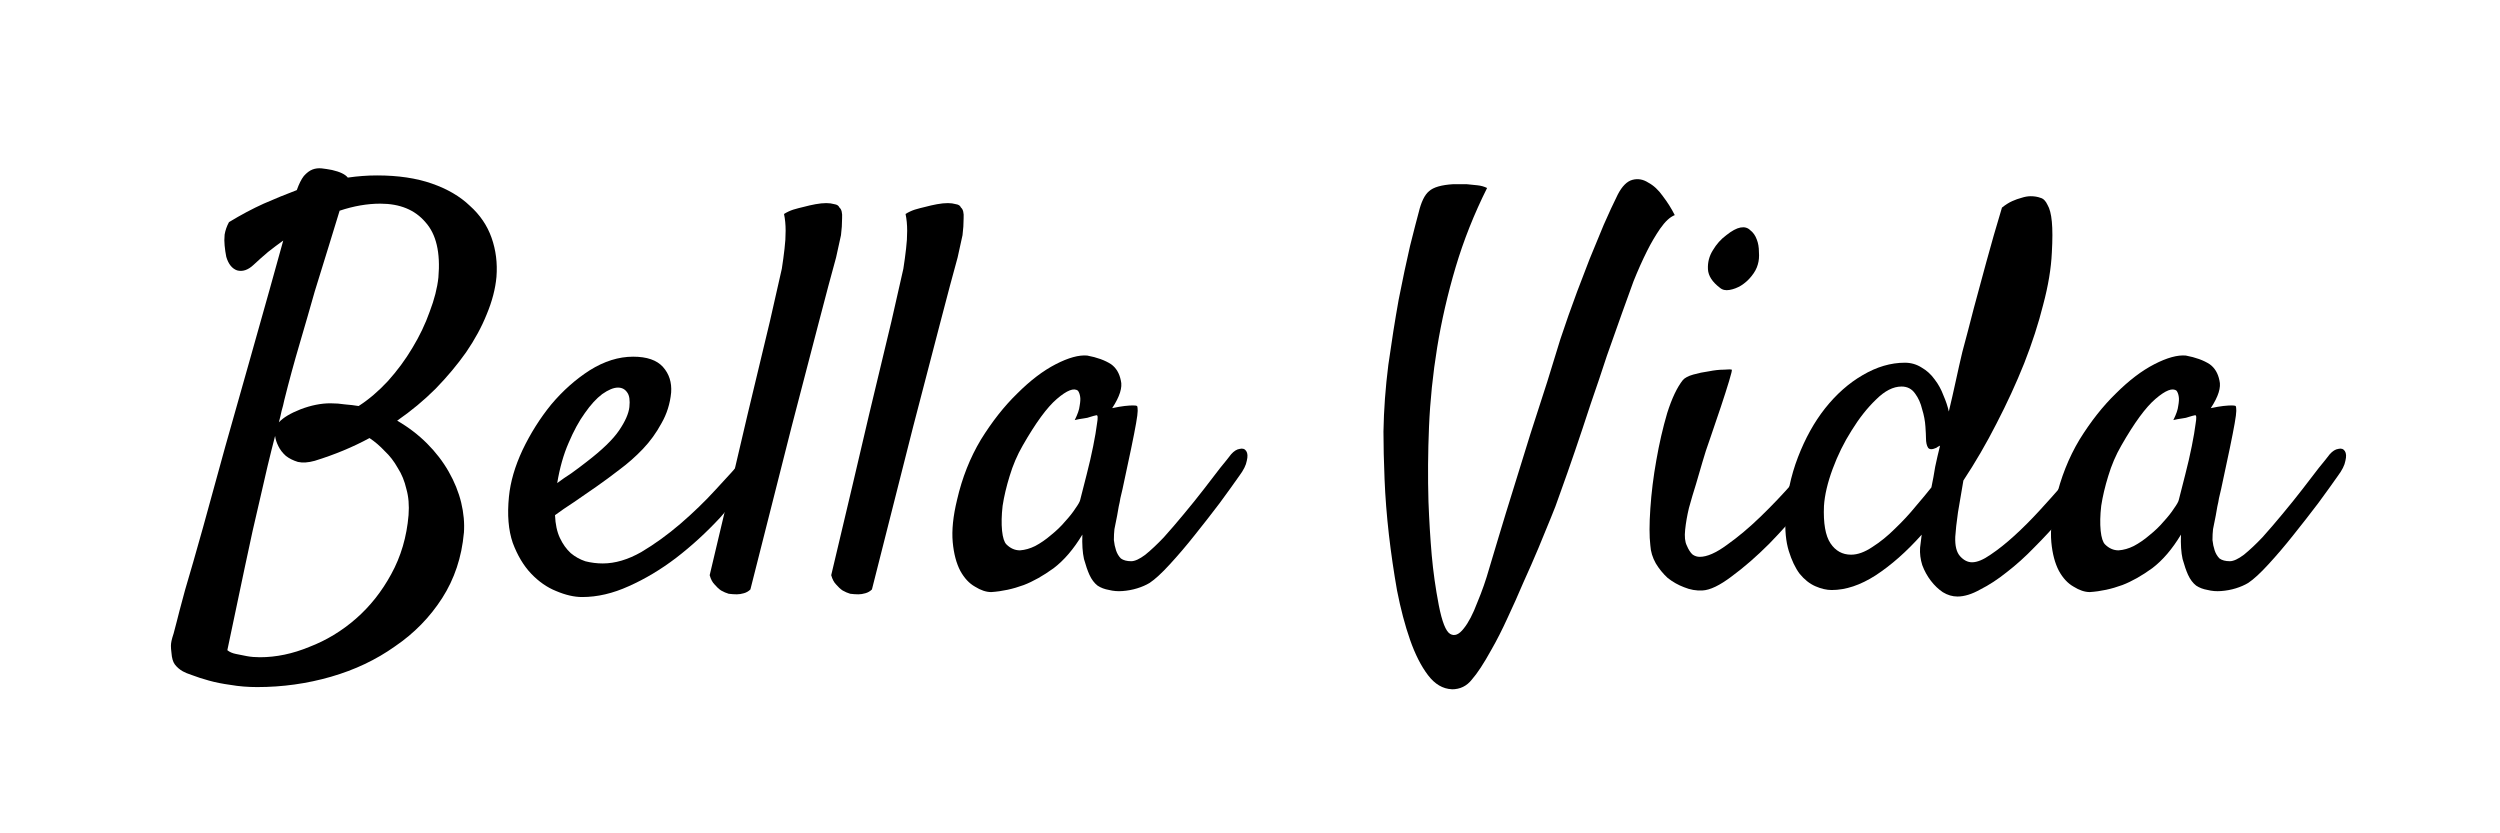
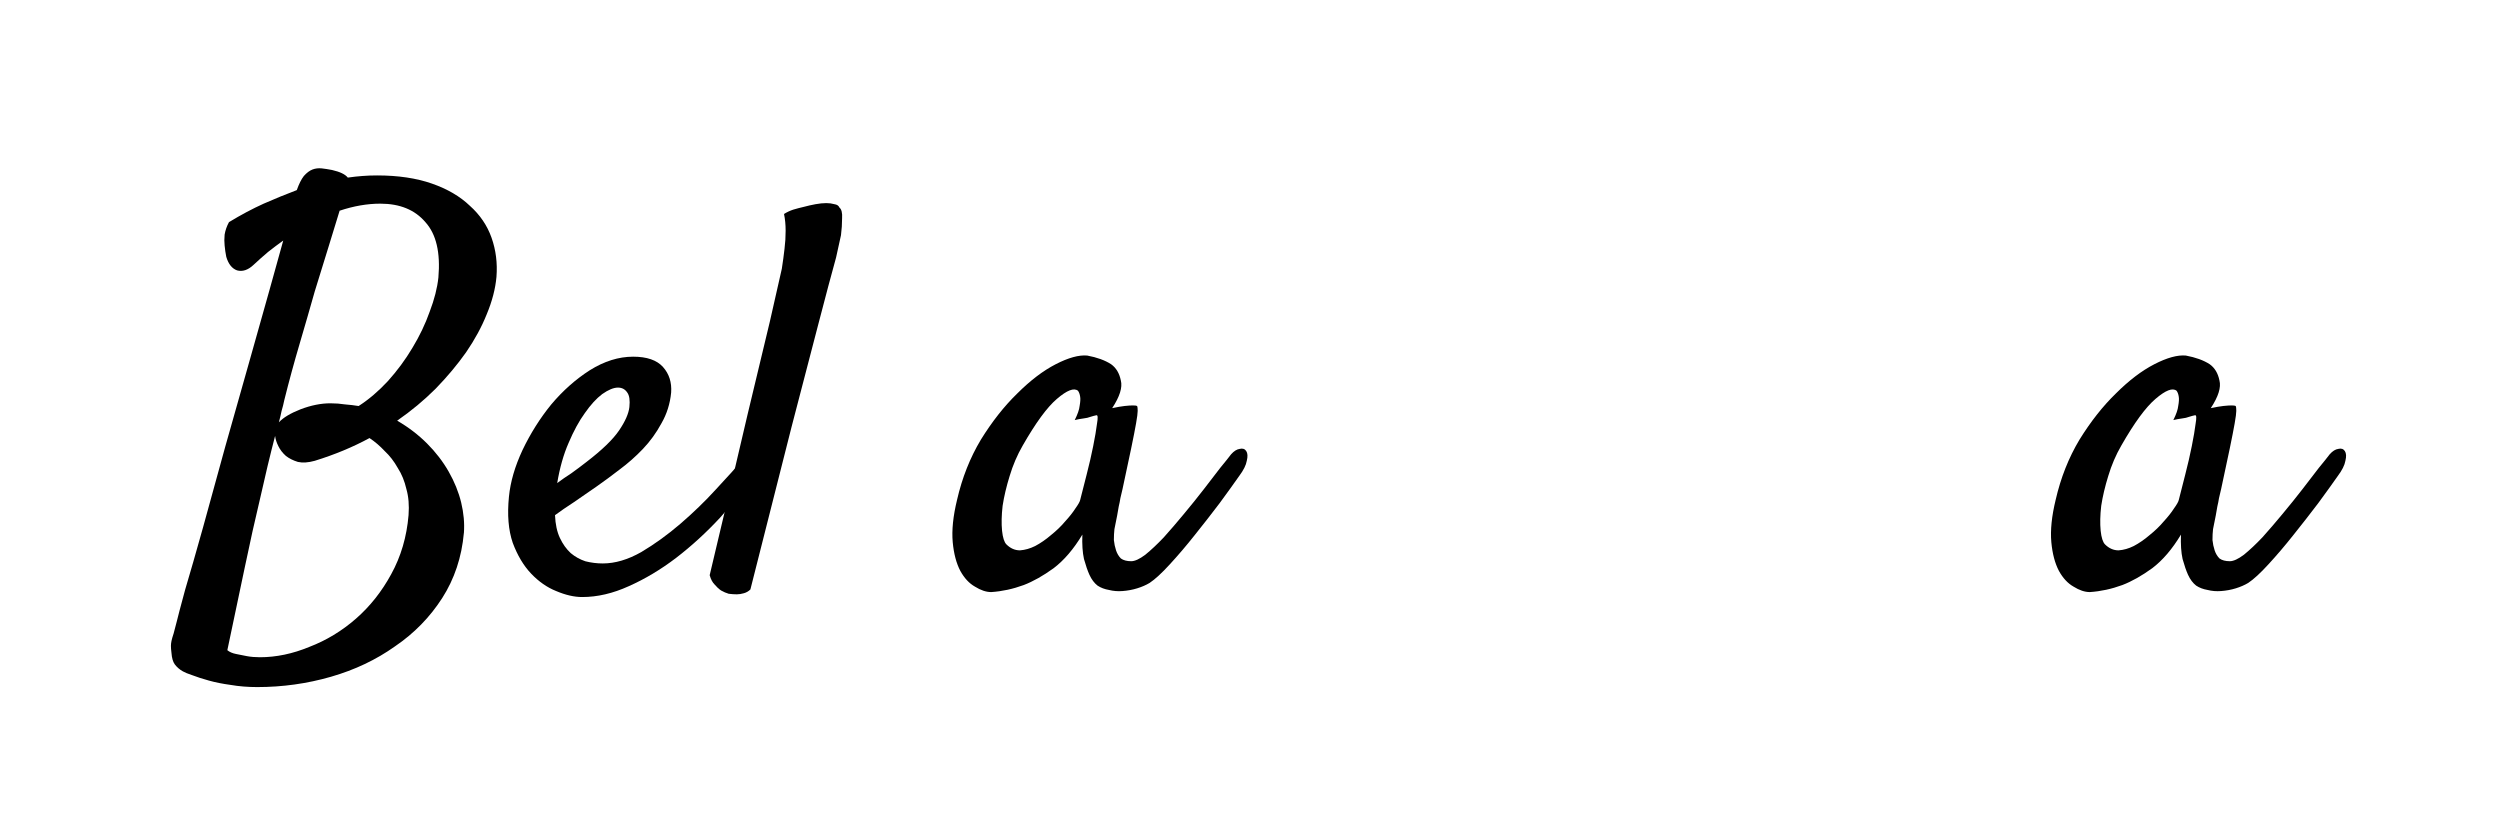
<svg xmlns="http://www.w3.org/2000/svg" xmlns:ns1="http://www.inkscape.org/namespaces/inkscape" xmlns:ns2="http://sodipodi.sourceforge.net/DTD/sodipodi-0.dtd" width="240" height="80" viewBox="0 0 63.5 21.167" version="1.1" id="svg8" ns1:version="1.0.2-2 (e86c870879, 2021-01-15)" ns2:docname="bella-vida.svg">
  <defs id="defs2" />
  <ns2:namedview id="base" pagecolor="#ffffff" bordercolor="#666666" borderopacity="1.0" ns1:pageopacity="0.0" ns1:pageshadow="2" ns1:zoom="1.979899" ns1:cx="92.016569" ns1:cy="156.85993" ns1:document-units="mm" ns1:current-layer="text835" ns1:document-rotation="0" showgrid="false" units="px" ns1:window-width="1267" ns1:window-height="1032" ns1:window-x="533" ns1:window-y="210" ns1:window-maximized="0" />
  <g ns1:label="Layer 1" ns1:groupmode="layer" id="layer1">
    <g aria-label="Bella Vida" id="text835" style="font-weight:bold;font-size:14.111px;line-height:1.25;font-family:sans-serif;-inkscape-font-specification:'sans-serif Bold';stroke-width:0.265">
      <path d="m 11.782,13.538 q -0.083,0.923 -0.551,1.654 -0.469,0.73 -1.199,1.226 -0.717,0.51 -1.626,0.772 -0.91,0.262 -1.874,0.262 -0.358,0 -0.675,-0.055 -0.303,-0.041 -0.551,-0.11 -0.248,-0.069 -0.427,-0.138 -0.165,-0.055 -0.234,-0.096 -0.124,-0.069 -0.207,-0.179 -0.069,-0.096 -0.083,-0.289 -0.014,-0.11 -0.014,-0.179 0,-0.055 0.014,-0.124 0.014,-0.069 0.055,-0.193 0.028,-0.11 0.083,-0.317 0.028,-0.124 0.207,-0.785 0.193,-0.648 0.455,-1.585 0.262,-0.951 0.565,-2.053 Q 6.036,10.245 6.325,9.211 6.615,8.178 6.849,7.351 7.083,6.51 7.194,6.11 7.001,6.248 6.808,6.4 6.629,6.551 6.436,6.731 6.229,6.924 6.022,6.868 5.829,6.8 5.747,6.524 5.719,6.386 5.705,6.235 q -0.014,-0.124 0,-0.276 Q 5.733,5.794 5.816,5.642 6.27,5.366 6.697,5.173 7.138,4.98 7.538,4.829 7.621,4.595 7.717,4.471 7.827,4.347 7.938,4.305 q 0.11,-0.041 0.234,-0.028 0.124,0.014 0.262,0.041 0.303,0.069 0.4,0.193 0.193,-0.028 0.372,-0.041 0.179,-0.014 0.372,-0.014 0.799,0 1.392,0.207 0.593,0.207 0.965,0.565 0.386,0.345 0.551,0.813 0.165,0.469 0.124,0.992 -0.041,0.455 -0.248,0.951 -0.193,0.482 -0.524,0.965 -0.331,0.469 -0.772,0.923 -0.441,0.441 -0.978,0.813 0.427,0.248 0.758,0.579 0.331,0.331 0.551,0.717 0.22,0.386 0.317,0.785 0.096,0.4 0.069,0.772 z M 7.221,10.162 q -0.028,0.138 -0.069,0.276 -0.028,0.138 -0.069,0.289 0.165,-0.179 0.551,-0.331 0.4,-0.152 0.758,-0.152 0.193,0 0.372,0.028 0.179,0.014 0.345,0.041 0.386,-0.248 0.744,-0.634 Q 10.211,9.28 10.473,8.839 10.749,8.384 10.914,7.916 11.093,7.447 11.135,7.048 11.217,6.097 10.804,5.642 10.404,5.173 9.66,5.173 q -0.496,0 -1.034,0.179 Q 8.516,5.711 8.351,6.248 8.186,6.772 7.993,7.406 7.814,8.04 7.607,8.743 7.4,9.445 7.221,10.162 Z m -0.234,0.91 q -0.193,0.744 -0.386,1.612 -0.179,0.744 -0.386,1.736 -0.207,0.978 -0.441,2.095 0.083,0.069 0.22,0.096 0.138,0.028 0.276,0.055 0.152,0.028 0.331,0.028 0.62,0 1.254,-0.262 0.648,-0.248 1.185,-0.717 0.537,-0.469 0.896,-1.13 0.372,-0.675 0.441,-1.502 0.028,-0.372 -0.055,-0.661 -0.069,-0.303 -0.22,-0.537 Q 9.963,11.636 9.771,11.457 9.591,11.264 9.385,11.127 8.751,11.471 7.993,11.705 7.745,11.774 7.566,11.733 7.387,11.678 7.262,11.581 7.138,11.471 7.07,11.333 7.001,11.195 6.987,11.071 Z" style="font-style:normal;font-variant:normal;font-weight:bold;font-stretch:normal;font-size:14.111px;font-family:Satisfy;-inkscape-font-specification:'Satisfy Bold';stroke-width:0.265" id="path837" />
      <path d="m 19.224,11.967 q -0.413,0.606 -0.937,1.185 -0.524,0.565 -1.116,1.02 -0.579,0.441 -1.199,0.717 -0.606,0.276 -1.185,0.276 -0.303,0 -0.661,-0.152 -0.345,-0.138 -0.634,-0.441 -0.289,-0.303 -0.469,-0.785 -0.165,-0.482 -0.096,-1.171 0.055,-0.565 0.345,-1.185 0.303,-0.634 0.73,-1.158 0.441,-0.524 0.978,-0.868 0.551,-0.345 1.102,-0.345 0.524,0 0.758,0.262 0.234,0.262 0.207,0.648 -0.041,0.427 -0.248,0.785 -0.193,0.358 -0.469,0.648 -0.276,0.289 -0.593,0.524 -0.303,0.234 -0.579,0.427 -0.303,0.207 -0.579,0.4 -0.276,0.179 -0.482,0.331 0.014,0.345 0.124,0.579 0.11,0.234 0.276,0.386 0.165,0.138 0.372,0.207 0.22,0.055 0.441,0.055 0.469,0 0.978,-0.289 0.51,-0.303 0.992,-0.717 0.496,-0.427 0.91,-0.882 0.427,-0.455 0.703,-0.785 0.096,-0.11 0.193,-0.124 0.11,-0.028 0.165,0.028 0.069,0.041 0.069,0.165 0,0.11 -0.096,0.262 z M 15.696,9.845 q -0.165,0 -0.4,0.165 -0.22,0.165 -0.441,0.482 -0.22,0.303 -0.413,0.758 -0.193,0.441 -0.289,1.02 0.165,-0.124 0.358,-0.248 0.193,-0.138 0.386,-0.289 0.593,-0.455 0.827,-0.799 0.234,-0.345 0.262,-0.593 0.028,-0.262 -0.055,-0.372 -0.083,-0.124 -0.234,-0.124 z" style="font-style:normal;font-variant:normal;font-weight:bold;font-stretch:normal;font-size:14.111px;font-family:Satisfy;-inkscape-font-specification:'Satisfy Bold';stroke-width:0.265" id="path839" />
      <path d="m 18.025,14.613 q 0.606,-2.549 0.965,-4.093 0.372,-1.543 0.565,-2.356 0.22,-0.965 0.303,-1.337 0.041,-0.262 0.069,-0.51 0.028,-0.22 0.028,-0.455 0,-0.234 -0.041,-0.427 0.11,-0.069 0.234,-0.11 0.138,-0.041 0.262,-0.069 0.152,-0.041 0.303,-0.069 0.152,-0.028 0.276,-0.028 0.11,0 0.207,0.028 0.096,0.014 0.124,0.083 0.083,0.069 0.069,0.276 0,0.207 -0.028,0.427 -0.055,0.262 -0.124,0.565 -0.165,0.593 -0.455,1.709 -0.248,0.951 -0.675,2.591 -0.413,1.64 -1.047,4.134 -0.069,0.069 -0.165,0.096 -0.096,0.028 -0.179,0.028 -0.096,0 -0.207,-0.014 -0.096,-0.028 -0.193,-0.083 -0.083,-0.055 -0.165,-0.152 -0.083,-0.083 -0.124,-0.234 z" style="font-style:normal;font-variant:normal;font-weight:bold;font-stretch:normal;font-size:14.111px;font-family:Satisfy;-inkscape-font-specification:'Satisfy Bold';stroke-width:0.265" id="path841" />
-       <path d="m 21.112,14.613 q 0.606,-2.549 0.965,-4.093 0.372,-1.543 0.565,-2.356 0.22,-0.965 0.303,-1.337 0.041,-0.262 0.069,-0.51 0.028,-0.22 0.028,-0.455 0,-0.234 -0.041,-0.427 0.11,-0.069 0.234,-0.11 0.138,-0.041 0.262,-0.069 0.152,-0.041 0.303,-0.069 0.152,-0.028 0.276,-0.028 0.11,0 0.207,0.028 0.096,0.014 0.124,0.083 0.083,0.069 0.069,0.276 0,0.207 -0.028,0.427 -0.055,0.262 -0.124,0.565 -0.165,0.593 -0.455,1.709 -0.248,0.951 -0.675,2.591 -0.413,1.64 -1.047,4.134 -0.069,0.069 -0.165,0.096 -0.096,0.028 -0.179,0.028 -0.096,0 -0.207,-0.014 -0.096,-0.028 -0.193,-0.083 -0.083,-0.055 -0.165,-0.152 -0.083,-0.083 -0.124,-0.234 z" style="font-style:normal;font-variant:normal;font-weight:bold;font-stretch:normal;font-size:14.111px;font-family:Satisfy;-inkscape-font-specification:'Satisfy Bold';stroke-width:0.265" id="path843" />
+       <path d="m 21.112,14.613 z" style="font-style:normal;font-variant:normal;font-weight:bold;font-stretch:normal;font-size:14.111px;font-family:Satisfy;-inkscape-font-specification:'Satisfy Bold';stroke-width:0.265" id="path843" />
      <path d="m 31.475,12.091 q -0.193,0.276 -0.496,0.689 -0.303,0.4 -0.634,0.813 -0.317,0.4 -0.634,0.744 -0.303,0.331 -0.51,0.469 -0.138,0.083 -0.317,0.138 -0.179,0.055 -0.372,0.069 -0.179,0.014 -0.345,-0.028 -0.165,-0.028 -0.289,-0.11 -0.124,-0.096 -0.207,-0.276 -0.069,-0.152 -0.138,-0.4 -0.055,-0.248 -0.041,-0.62 -0.331,0.551 -0.73,0.854 -0.4,0.289 -0.758,0.427 -0.413,0.152 -0.827,0.179 -0.193,0 -0.413,-0.138 -0.22,-0.124 -0.372,-0.4 -0.152,-0.289 -0.193,-0.73 -0.041,-0.455 0.11,-1.075 0.193,-0.841 0.606,-1.53 0.427,-0.689 0.923,-1.171 0.496,-0.496 0.978,-0.744 0.482,-0.248 0.799,-0.22 0.372,0.069 0.606,0.22 0.193,0.138 0.248,0.413 0.069,0.262 -0.22,0.703 0.193,-0.041 0.317,-0.055 0.138,-0.014 0.207,-0.014 0.083,0 0.11,0.014 0.014,0.028 0.014,0.124 0,0.083 -0.041,0.317 -0.041,0.234 -0.124,0.634 -0.083,0.4 -0.22,1.034 -0.028,0.124 -0.055,0.234 -0.014,0.096 -0.041,0.207 -0.014,0.096 -0.041,0.234 -0.028,0.138 -0.069,0.345 -0.014,0.124 -0.014,0.276 0.014,0.138 0.055,0.262 0.041,0.124 0.124,0.207 0.096,0.069 0.262,0.069 0.138,0 0.358,-0.165 0.22,-0.179 0.469,-0.441 0.248,-0.276 0.51,-0.593 0.276,-0.331 0.51,-0.634 0.234,-0.303 0.413,-0.537 0.193,-0.234 0.276,-0.345 0.11,-0.124 0.22,-0.138 0.11,-0.028 0.165,0.055 0.055,0.083 0.014,0.248 -0.028,0.165 -0.193,0.386 z m -4.038,0.606 q 0.069,-0.276 0.165,-0.648 0.096,-0.372 0.165,-0.717 0.069,-0.345 0.096,-0.565 0.041,-0.234 -0.014,-0.22 -0.069,0.014 -0.152,0.041 -0.069,0.028 -0.179,0.041 -0.11,0.014 -0.22,0.041 0.11,-0.22 0.124,-0.358 0.028,-0.152 0.014,-0.234 -0.014,-0.096 -0.055,-0.152 -0.152,-0.124 -0.537,0.207 -0.372,0.317 -0.868,1.185 -0.207,0.358 -0.331,0.772 -0.124,0.4 -0.179,0.758 -0.041,0.358 -0.014,0.634 0.028,0.262 0.11,0.345 0.152,0.152 0.345,0.152 0.193,-0.014 0.386,-0.11 0.207,-0.11 0.4,-0.276 0.207,-0.165 0.358,-0.345 0.165,-0.179 0.262,-0.331 0.11,-0.152 0.124,-0.22 z" style="font-style:normal;font-variant:normal;font-weight:bold;font-stretch:normal;font-size:14.111px;font-family:Satisfy;-inkscape-font-specification:'Satisfy Bold';stroke-width:0.265" id="path845" />
-       <path d="m 36.877,17.507 q -0.345,-0.014 -0.606,-0.358 -0.262,-0.345 -0.455,-0.896 -0.193,-0.551 -0.331,-1.254 -0.124,-0.703 -0.207,-1.419 -0.083,-0.73 -0.11,-1.406 -0.028,-0.689 -0.028,-1.213 0.014,-0.827 0.124,-1.695 0.124,-0.882 0.262,-1.654 0.152,-0.772 0.289,-1.364 0.152,-0.606 0.22,-0.854 0.096,-0.4 0.262,-0.537 0.165,-0.152 0.62,-0.179 h 0.331 q 0.138,0.014 0.276,0.028 0.138,0.014 0.248,0.069 -0.496,0.992 -0.799,2.012 -0.303,1.02 -0.469,2.039 -0.165,1.02 -0.207,2.012 -0.041,0.978 -0.014,1.902 0.028,0.73 0.083,1.364 0.055,0.62 0.179,1.268 0.124,0.634 0.289,0.73 0.165,0.096 0.345,-0.138 0.179,-0.22 0.345,-0.661 0.179,-0.427 0.303,-0.868 0.083,-0.289 0.248,-0.827 0.165,-0.551 0.372,-1.213 0.207,-0.661 0.427,-1.378 0.234,-0.717 0.427,-1.323 0.193,-0.62 0.331,-1.075 0.152,-0.455 0.207,-0.606 0.083,-0.22 0.22,-0.606 0.152,-0.4 0.317,-0.827 0.179,-0.441 0.358,-0.868 0.193,-0.441 0.358,-0.772 0.165,-0.317 0.372,-0.372 0.207,-0.055 0.4,0.069 0.207,0.11 0.372,0.345 0.179,0.234 0.303,0.482 -0.179,0.069 -0.372,0.345 -0.179,0.262 -0.331,0.565 -0.179,0.358 -0.345,0.772 -0.11,0.303 -0.289,0.799 -0.179,0.496 -0.386,1.089 -0.193,0.593 -0.413,1.226 -0.207,0.634 -0.4,1.199 -0.193,0.565 -0.358,1.02 -0.152,0.441 -0.248,0.661 -0.138,0.331 -0.317,0.772 -0.179,0.427 -0.386,0.882 -0.193,0.455 -0.4,0.896 -0.207,0.455 -0.413,0.813 -0.289,0.524 -0.496,0.758 -0.193,0.248 -0.51,0.248 z" style="font-style:normal;font-variant:normal;font-weight:bold;font-stretch:normal;font-size:14.111px;font-family:Satisfy;-inkscape-font-specification:'Satisfy Bold';stroke-width:0.265" id="path847" />
-       <path d="m 44.649,6.717 q -0.041,0.152 -0.165,0.303 -0.11,0.138 -0.262,0.234 -0.138,0.083 -0.289,0.11 -0.152,0.028 -0.248,-0.055 -0.289,-0.22 -0.303,-0.469 -0.014,-0.262 0.124,-0.482 0.138,-0.234 0.345,-0.386 0.207,-0.165 0.358,-0.193 0.152,-0.028 0.248,0.069 0.11,0.083 0.165,0.234 0.055,0.138 0.055,0.317 0.014,0.179 -0.028,0.317 z m -1.902,2.935 q 0.069,-0.083 0.262,-0.138 0.193,-0.055 0.4,-0.083 0.207,-0.041 0.372,-0.041 0.179,-0.014 0.207,0 0.014,0.014 -0.069,0.289 -0.083,0.276 -0.207,0.648 -0.124,0.372 -0.262,0.772 -0.138,0.386 -0.207,0.634 -0.069,0.248 -0.165,0.565 -0.096,0.303 -0.179,0.606 -0.069,0.289 -0.096,0.551 -0.028,0.262 0.041,0.4 0.069,0.165 0.152,0.234 0.083,0.055 0.179,0.055 0.276,0 0.689,-0.303 0.427,-0.303 0.854,-0.717 0.441,-0.427 0.813,-0.854 0.372,-0.441 0.551,-0.703 0.11,-0.138 0.22,-0.179 0.124,-0.041 0.193,0.014 0.083,0.055 0.083,0.179 0.014,0.124 -0.083,0.289 -0.22,0.386 -0.648,0.923 -0.427,0.524 -0.91,1.02 -0.482,0.482 -0.951,0.827 -0.455,0.345 -0.744,0.358 -0.234,0.014 -0.469,-0.083 -0.22,-0.083 -0.413,-0.234 -0.179,-0.165 -0.303,-0.372 -0.124,-0.22 -0.138,-0.455 -0.041,-0.345 0,-0.937 0.041,-0.606 0.152,-1.226 0.11,-0.634 0.276,-1.199 0.179,-0.565 0.4,-0.841 z" style="font-style:normal;font-variant:normal;font-weight:bold;font-stretch:normal;font-size:14.111px;font-family:Satisfy;-inkscape-font-specification:'Satisfy Bold';stroke-width:0.265" id="path849" />
-       <path d="m 49.871,12.201 q -0.069,0.427 -0.138,0.813 -0.055,0.386 -0.069,0.62 -0.014,0.345 0.124,0.496 0.138,0.152 0.303,0.152 0.193,0 0.469,-0.193 0.289,-0.193 0.606,-0.482 0.317,-0.289 0.634,-0.634 0.317,-0.345 0.579,-0.648 0.276,-0.317 0.455,-0.551 0.193,-0.234 0.262,-0.303 0.083,-0.083 0.165,-0.096 0.096,-0.014 0.152,0.028 0.055,0.041 0.055,0.152 0,0.11 -0.11,0.276 -0.165,0.262 -0.427,0.62 -0.262,0.345 -0.579,0.717 -0.317,0.372 -0.675,0.73 -0.345,0.358 -0.703,0.634 -0.345,0.276 -0.675,0.441 -0.317,0.179 -0.579,0.179 -0.193,0 -0.372,-0.11 -0.165,-0.11 -0.303,-0.289 -0.138,-0.179 -0.22,-0.4 -0.069,-0.22 -0.055,-0.441 0.014,-0.096 0.041,-0.331 -0.579,0.648 -1.171,1.034 -0.579,0.372 -1.116,0.372 -0.193,0 -0.413,-0.096 -0.22,-0.096 -0.4,-0.317 -0.165,-0.22 -0.276,-0.579 -0.11,-0.358 -0.083,-0.868 0.041,-0.799 0.317,-1.516 0.276,-0.717 0.689,-1.24 0.427,-0.537 0.951,-0.841 0.537,-0.317 1.075,-0.317 0.234,0 0.427,0.124 0.193,0.11 0.331,0.303 0.138,0.179 0.22,0.4 0.096,0.22 0.138,0.413 0.096,-0.4 0.179,-0.785 0.083,-0.386 0.165,-0.73 0.138,-0.51 0.289,-1.102 0.138,-0.51 0.317,-1.171 0.179,-0.661 0.4,-1.392 0.138,-0.11 0.262,-0.165 0.124,-0.055 0.234,-0.083 0.124,-0.041 0.234,-0.041 0.138,0 0.248,0.041 0.11,0.028 0.179,0.179 0.083,0.138 0.11,0.427 0.028,0.289 0,0.785 -0.028,0.606 -0.22,1.323 -0.179,0.717 -0.482,1.488 -0.303,0.758 -0.703,1.53 -0.386,0.758 -0.841,1.447 z m -0.813,0.179 q 0.055,-0.262 0.096,-0.524 0.055,-0.262 0.124,-0.537 -0.028,0.014 -0.055,0.028 -0.014,0.014 -0.041,0.028 -0.152,0.069 -0.207,0 -0.055,-0.083 -0.055,-0.248 0,-0.083 -0.014,-0.289 -0.014,-0.22 -0.083,-0.441 -0.055,-0.234 -0.179,-0.4 -0.124,-0.179 -0.345,-0.179 -0.317,0 -0.648,0.331 -0.331,0.317 -0.62,0.785 -0.289,0.455 -0.482,0.978 -0.193,0.524 -0.22,0.937 -0.028,0.661 0.165,0.951 0.193,0.289 0.524,0.289 0.248,0 0.537,-0.193 0.303,-0.193 0.579,-0.469 0.289,-0.276 0.524,-0.565 0.248,-0.289 0.4,-0.482 z" style="font-style:normal;font-variant:normal;font-weight:bold;font-stretch:normal;font-size:14.111px;font-family:Satisfy;-inkscape-font-specification:'Satisfy Bold';stroke-width:0.265" id="path851" />
      <path d="m 59.38,12.091 q -0.193,0.276 -0.496,0.689 -0.303,0.4 -0.634,0.813 -0.317,0.4 -0.634,0.744 -0.303,0.331 -0.51,0.469 -0.138,0.083 -0.317,0.138 -0.179,0.055 -0.372,0.069 -0.179,0.014 -0.345,-0.028 -0.165,-0.028 -0.289,-0.11 -0.124,-0.096 -0.207,-0.276 -0.069,-0.152 -0.138,-0.4 -0.055,-0.248 -0.041,-0.62 -0.331,0.551 -0.73,0.854 -0.4,0.289 -0.758,0.427 -0.413,0.152 -0.827,0.179 -0.193,0 -0.413,-0.138 -0.22,-0.124 -0.372,-0.4 -0.152,-0.289 -0.193,-0.73 -0.041,-0.455 0.11,-1.075 0.193,-0.841 0.606,-1.53 0.427,-0.689 0.923,-1.171 0.496,-0.496 0.978,-0.744 0.482,-0.248 0.799,-0.22 0.372,0.069 0.606,0.22 0.193,0.138 0.248,0.413 0.069,0.262 -0.22,0.703 0.193,-0.041 0.317,-0.055 0.138,-0.014 0.207,-0.014 0.083,0 0.11,0.014 0.014,0.028 0.014,0.124 0,0.083 -0.041,0.317 -0.041,0.234 -0.124,0.634 -0.083,0.4 -0.22,1.034 -0.028,0.124 -0.055,0.234 -0.014,0.096 -0.041,0.207 -0.014,0.096 -0.041,0.234 -0.028,0.138 -0.069,0.345 -0.014,0.124 -0.014,0.276 0.014,0.138 0.055,0.262 0.041,0.124 0.124,0.207 0.096,0.069 0.262,0.069 0.138,0 0.358,-0.165 0.22,-0.179 0.469,-0.441 0.248,-0.276 0.51,-0.593 0.276,-0.331 0.51,-0.634 0.234,-0.303 0.413,-0.537 0.193,-0.234 0.276,-0.345 0.11,-0.124 0.22,-0.138 0.11,-0.028 0.165,0.055 0.055,0.083 0.014,0.248 -0.028,0.165 -0.193,0.386 z m -4.038,0.606 q 0.069,-0.276 0.165,-0.648 0.096,-0.372 0.165,-0.717 0.069,-0.345 0.096,-0.565 0.041,-0.234 -0.014,-0.22 -0.069,0.014 -0.152,0.041 -0.069,0.028 -0.179,0.041 -0.11,0.014 -0.22,0.041 0.11,-0.22 0.124,-0.358 0.028,-0.152 0.014,-0.234 -0.014,-0.096 -0.055,-0.152 -0.152,-0.124 -0.537,0.207 -0.372,0.317 -0.868,1.185 -0.207,0.358 -0.331,0.772 -0.124,0.4 -0.179,0.758 -0.041,0.358 -0.014,0.634 0.028,0.262 0.11,0.345 0.152,0.152 0.345,0.152 0.193,-0.014 0.386,-0.11 0.207,-0.11 0.4,-0.276 0.207,-0.165 0.358,-0.345 0.165,-0.179 0.262,-0.331 0.11,-0.152 0.124,-0.22 z" style="font-style:normal;font-variant:normal;font-weight:bold;font-stretch:normal;font-size:14.111px;font-family:Satisfy;-inkscape-font-specification:'Satisfy Bold';stroke-width:0.265" id="path853" />
    </g>
  </g>
</svg>